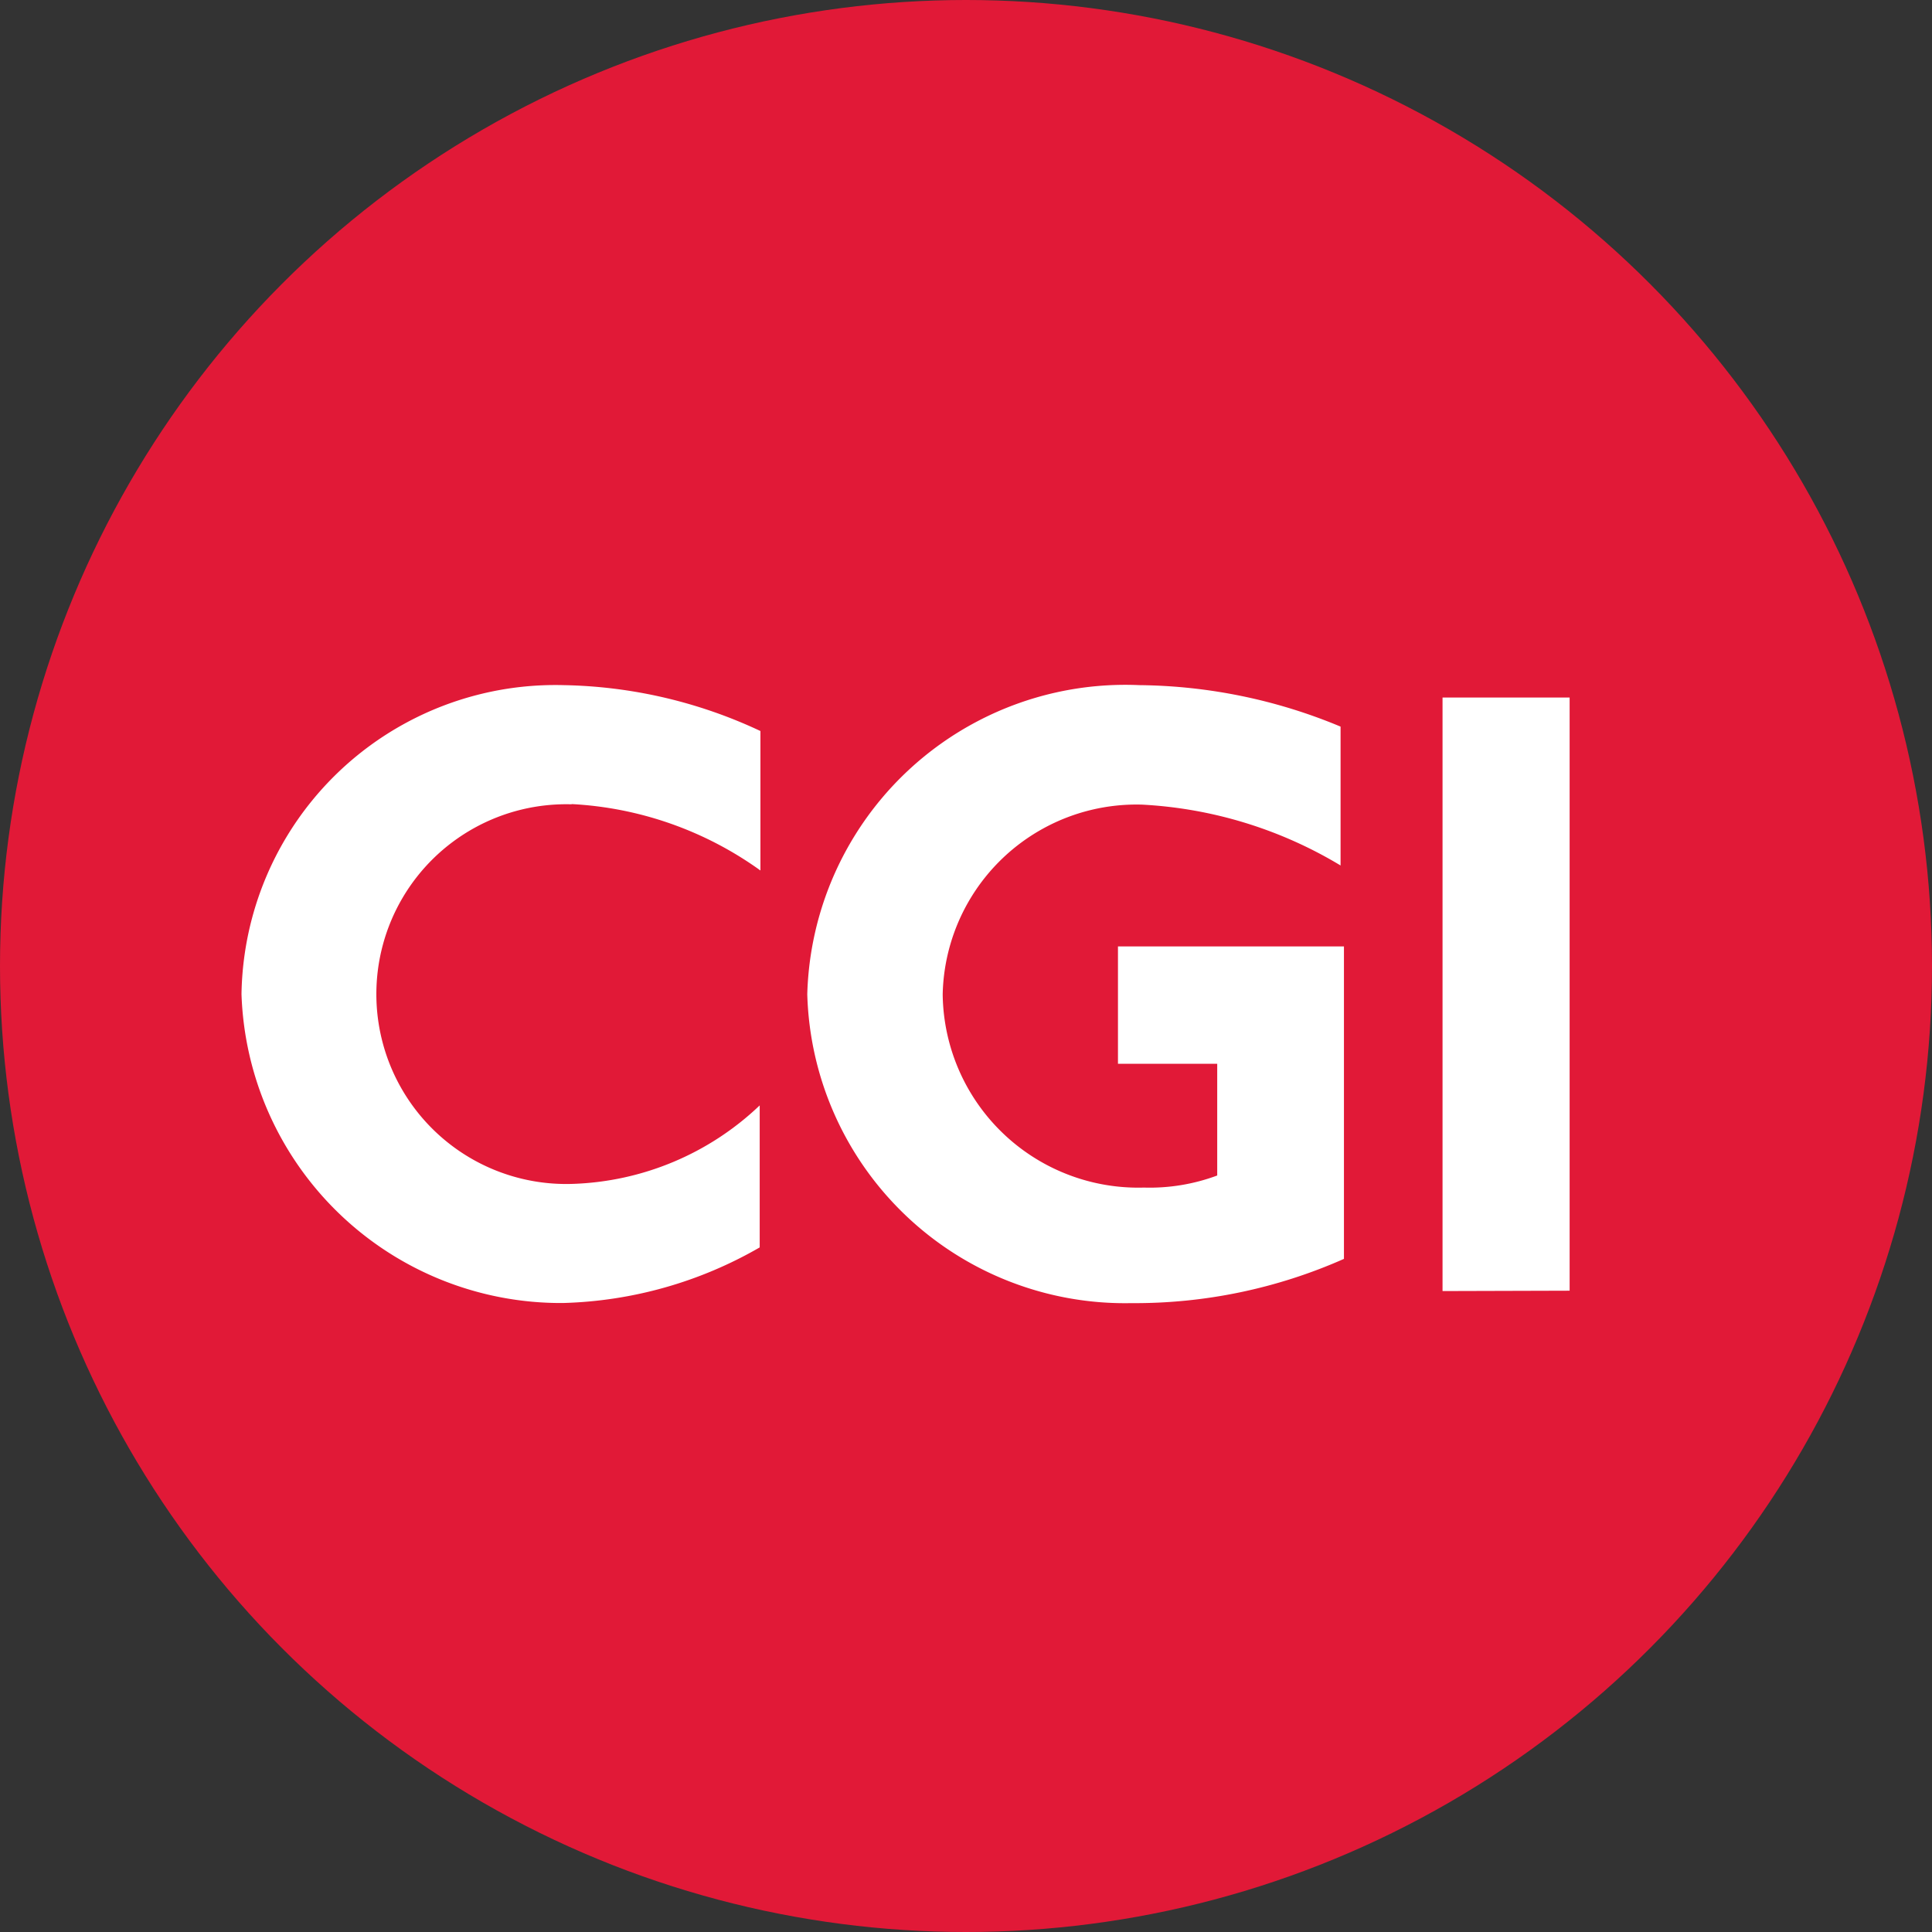
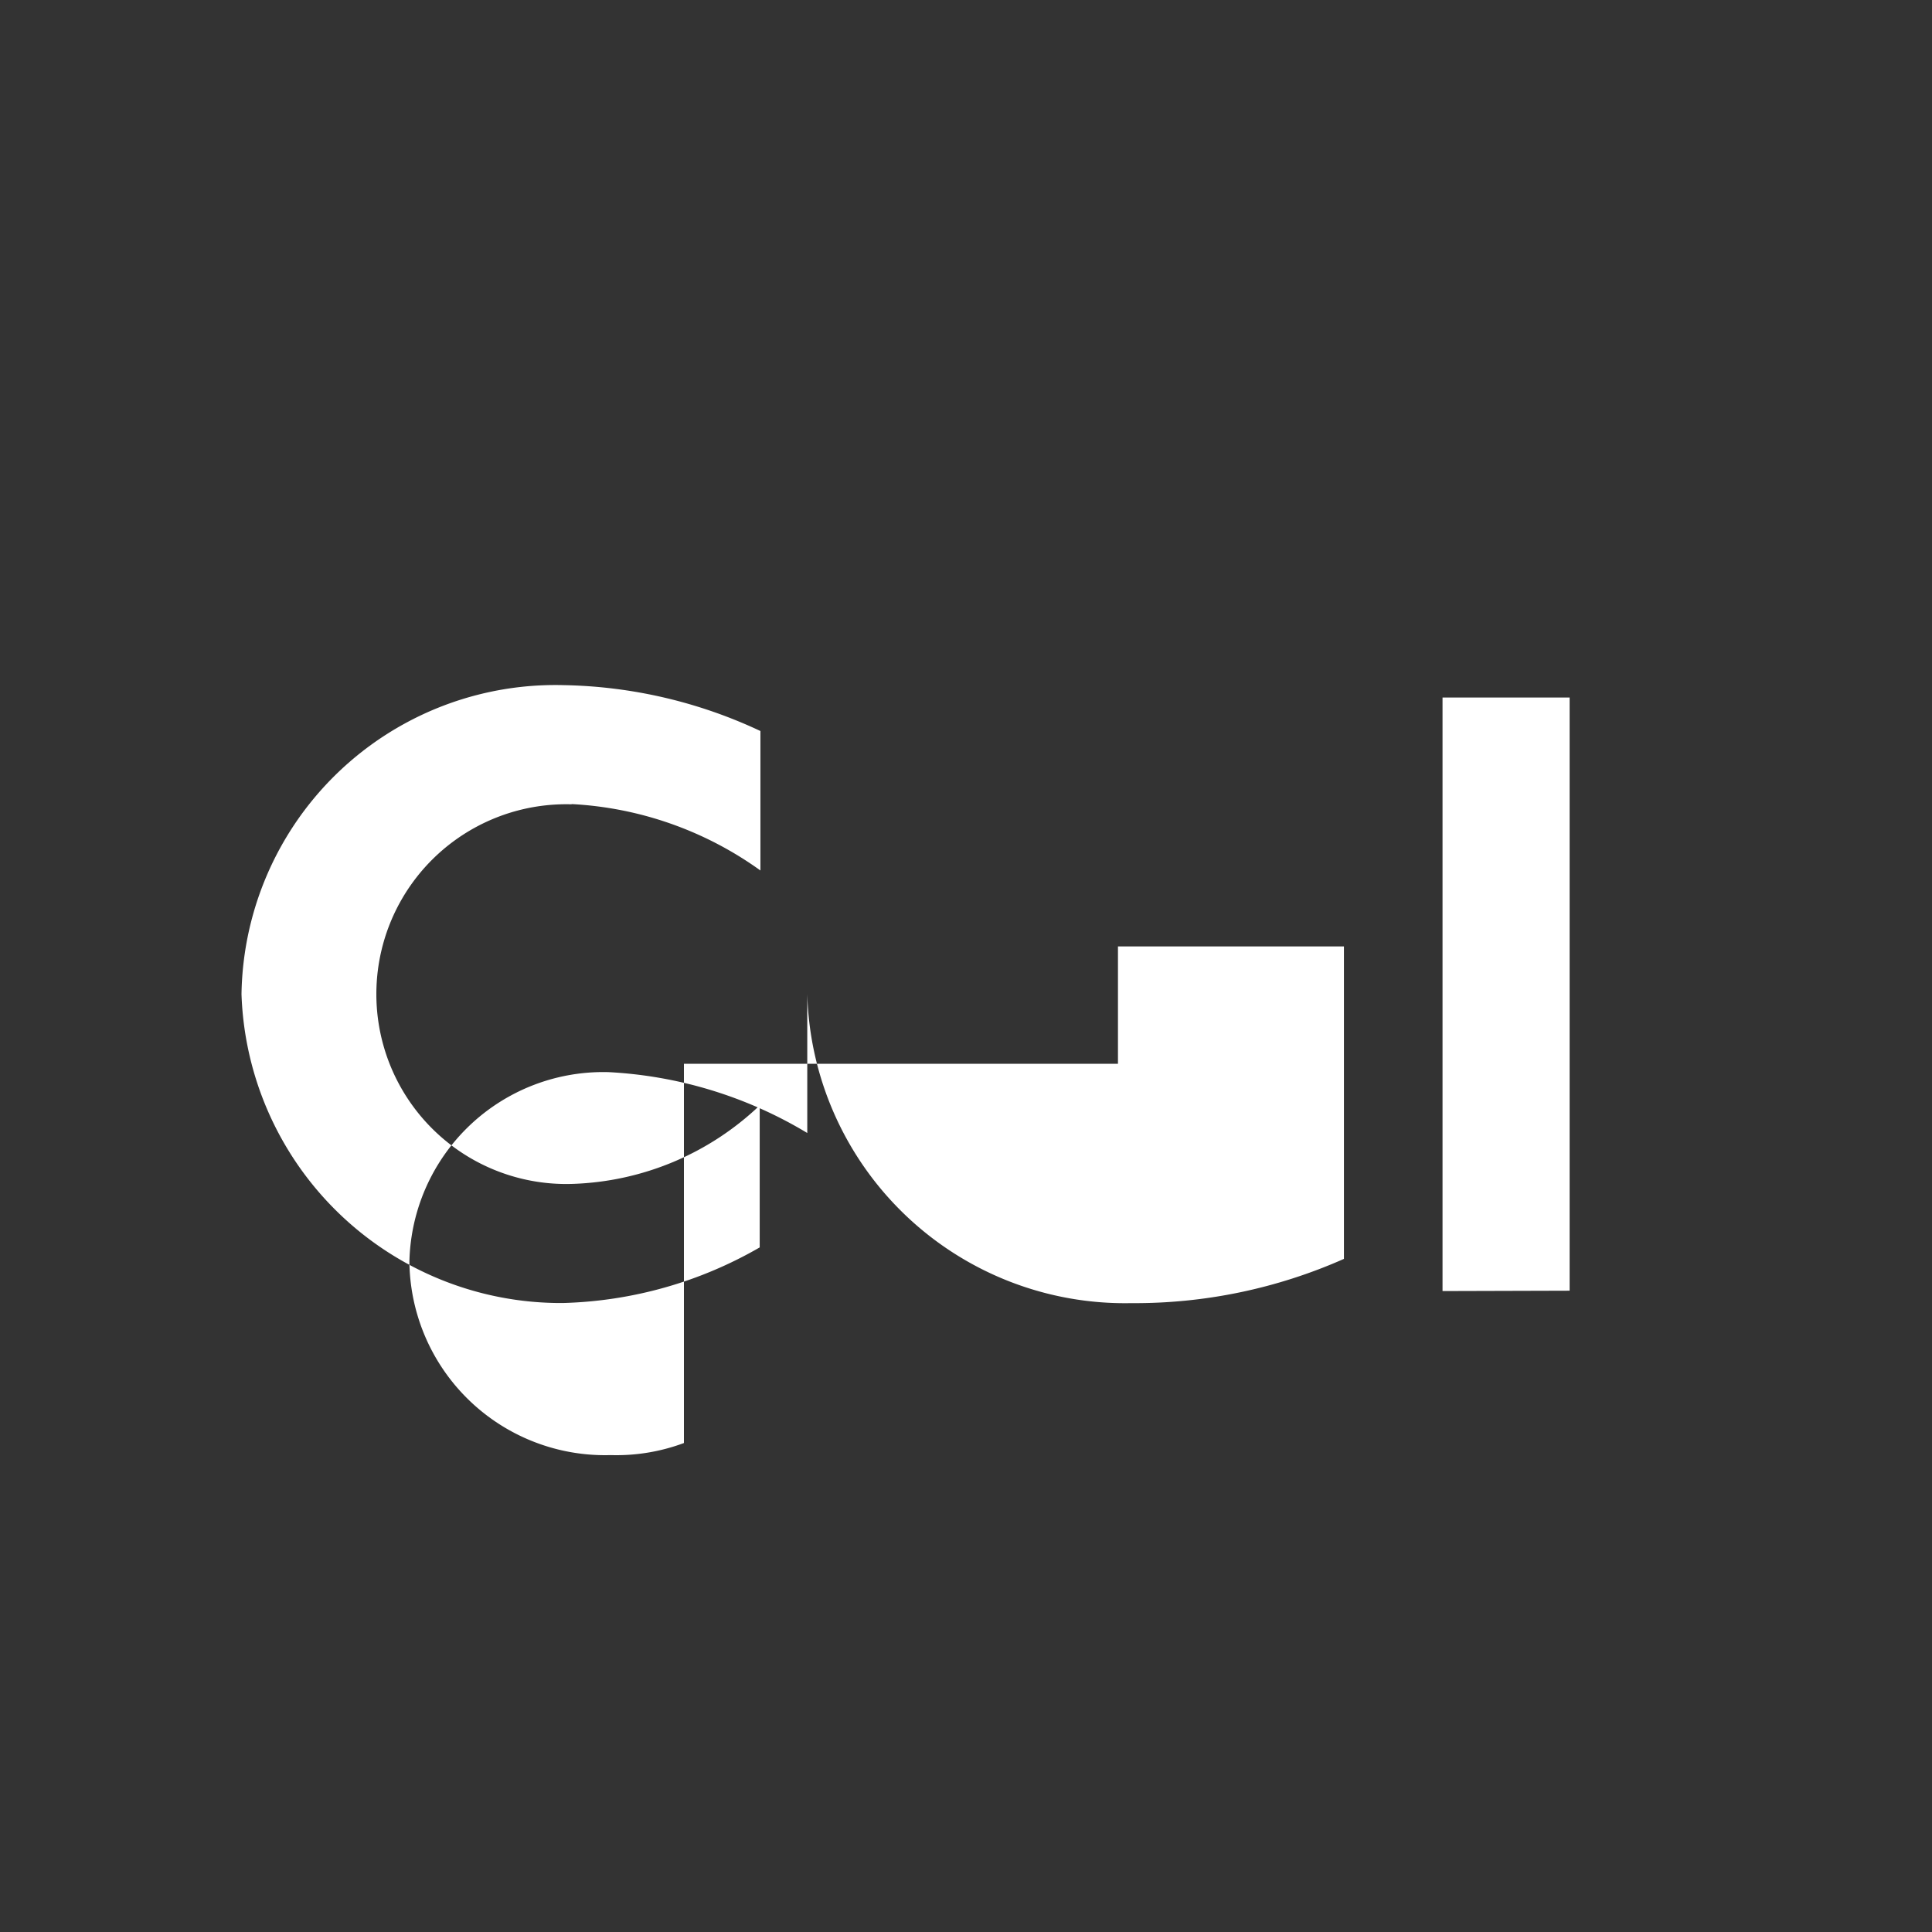
<svg xmlns="http://www.w3.org/2000/svg" width="32" height="32" viewBox="0 0 32 32">
  <rect x="0" y="0" width="32" height="32" fill="#333333" stroke="none" />
  <g transform="translate(-35 -730)">
-     <circle cx="16" cy="16" r="16" transform="translate(35 730)" fill="#e11937" />
-     <path d="M5.733,2.238a3.145,3.145,0,1,0,.015,6.287,4.709,4.709,0,0,0,3.1-1.3V9.577a6.879,6.879,0,0,1-3.26.921A5.293,5.293,0,0,1,.265,5.382,5.2,5.2,0,0,1,5.6.264a7.98,7.98,0,0,1,3.26.76v2.31a5.876,5.876,0,0,0-3.129-1.1ZM15,10.5A5.264,5.264,0,0,1,9.636,5.382a5.27,5.27,0,0,1,5.5-5.118,8.849,8.849,0,0,1,3.333.687v2.3a7.086,7.086,0,0,0-3.29-1.008,3.212,3.212,0,0,0-3.3,3.143,3.24,3.24,0,0,0,3.334,3.2,3.2,3.2,0,0,0,1.213-.2V6.536H14.782V4.592h3.743V9.767A8.542,8.542,0,0,1,15,10.5Zm5.158-.2V.469h2.105v9.825Z" transform="translate(38.735 741.084)" fill="#fff" />
+     <path d="M5.733,2.238a3.145,3.145,0,1,0,.015,6.287,4.709,4.709,0,0,0,3.1-1.3V9.577a6.879,6.879,0,0,1-3.26.921A5.293,5.293,0,0,1,.265,5.382,5.2,5.2,0,0,1,5.6.264a7.98,7.98,0,0,1,3.26.76v2.31a5.876,5.876,0,0,0-3.129-1.1ZM15,10.5A5.264,5.264,0,0,1,9.636,5.382v2.3a7.086,7.086,0,0,0-3.29-1.008,3.212,3.212,0,0,0-3.3,3.143,3.24,3.24,0,0,0,3.334,3.2,3.2,3.2,0,0,0,1.213-.2V6.536H14.782V4.592h3.743V9.767A8.542,8.542,0,0,1,15,10.5Zm5.158-.2V.469h2.105v9.825Z" transform="translate(38.735 741.084)" fill="#fff" />
  </g>
</svg>